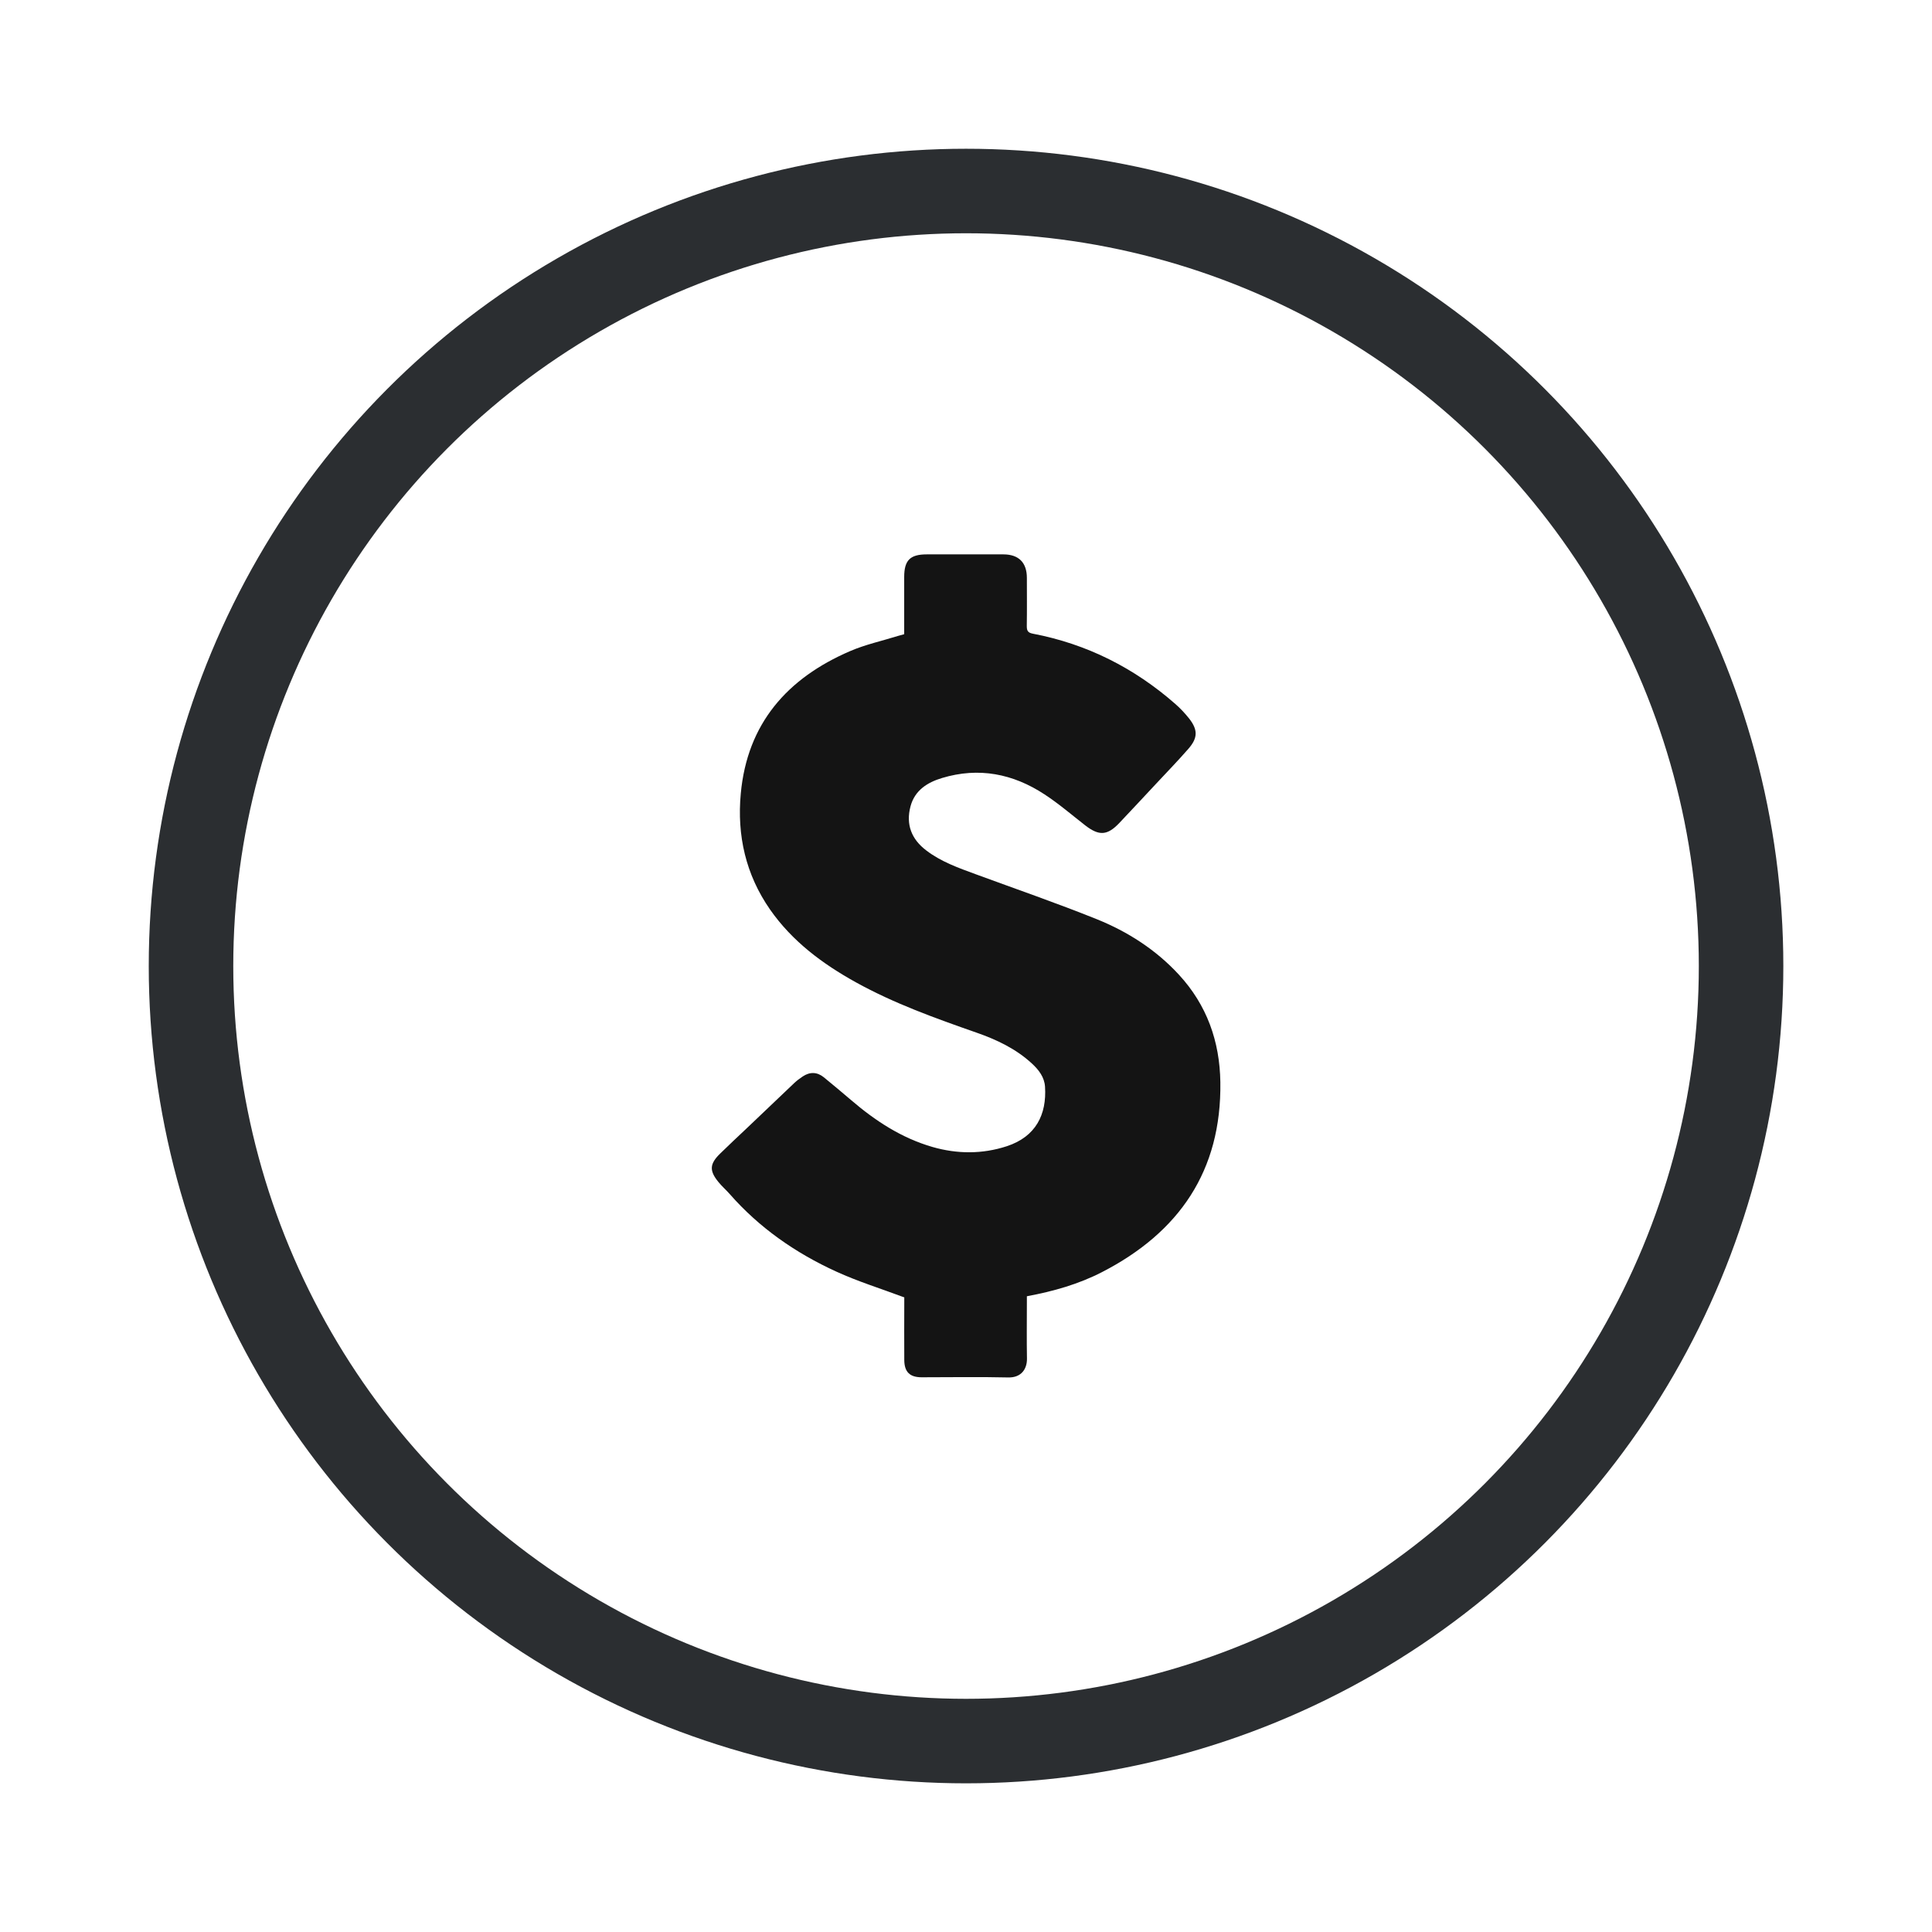
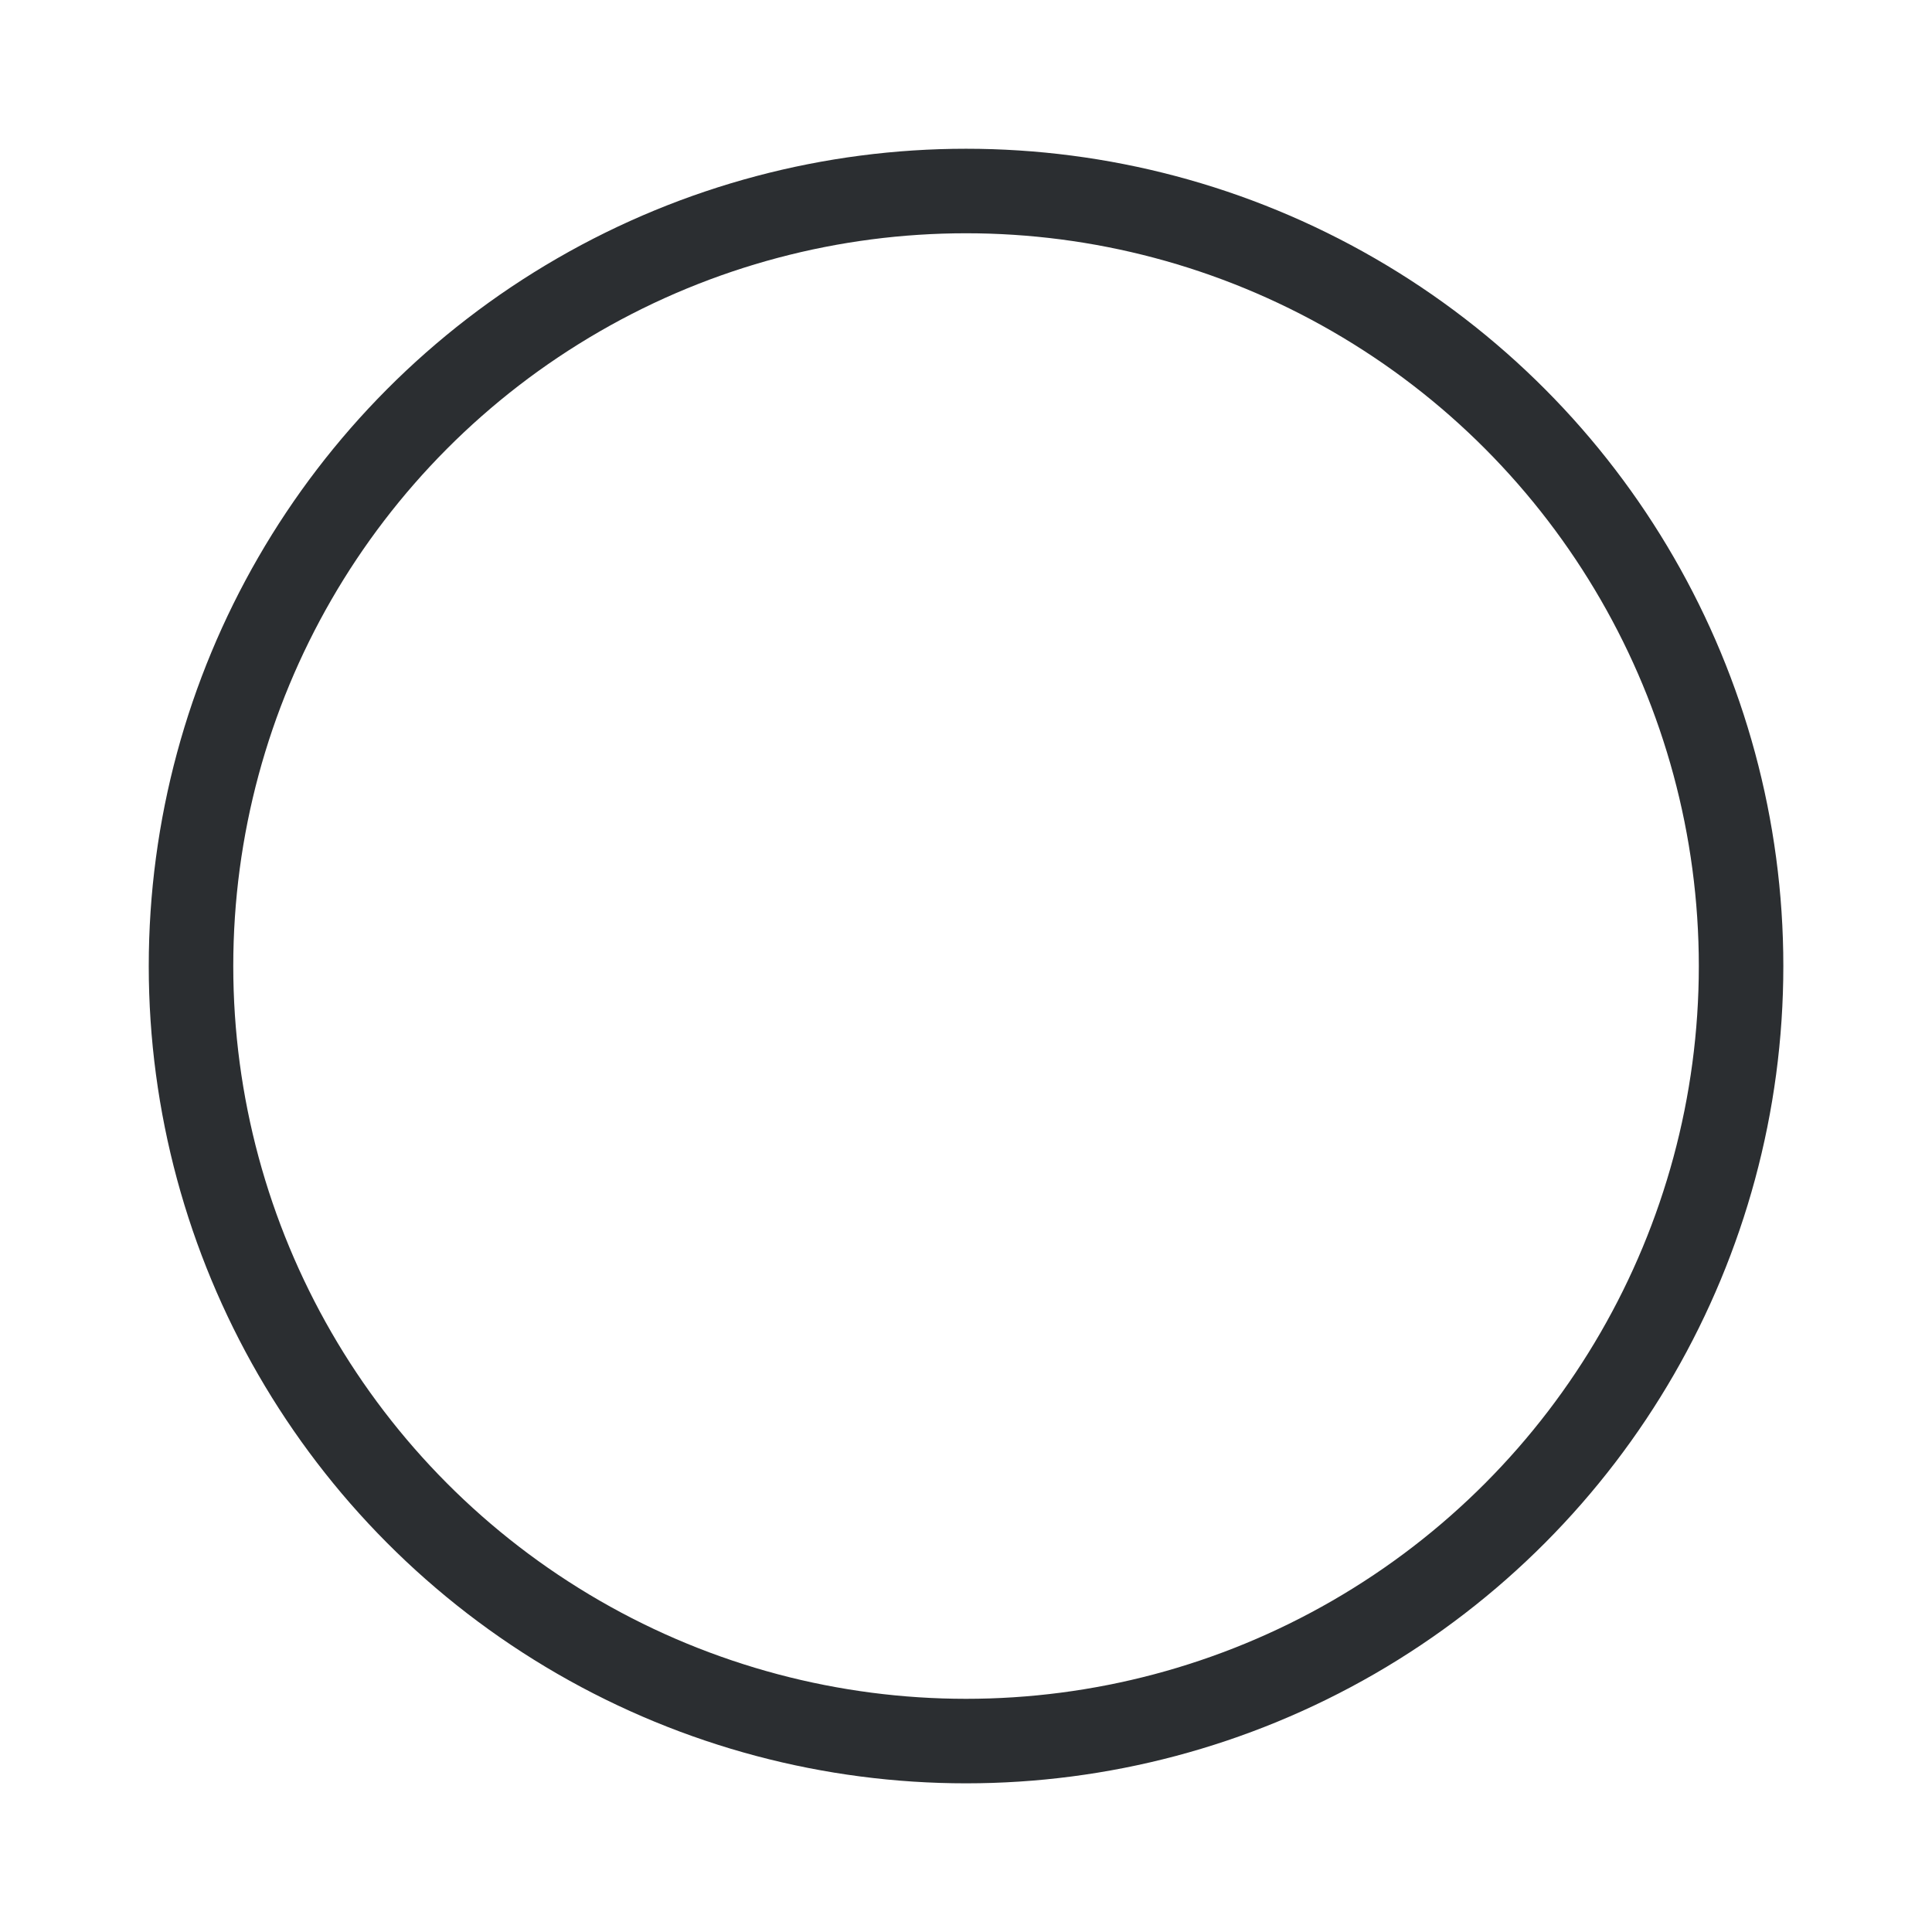
<svg xmlns="http://www.w3.org/2000/svg" id="Finance" viewBox="0 0 226.77 226.77">
  <defs>
    <style>
      .cls-1 {
        fill: none;
        stroke: #2b2e31;
        stroke-miterlimit: 10;
        stroke-width: 9.92px;
      }

      .cls-2 {
        fill: #141414;
      }
    </style>
  </defs>
  <circle class="cls-1" cx="113.39" cy="113.39" r="90.97" />
-   <path class="cls-2" d="M106.11,152.27c-2.75-1.03-5.43-1.86-7.96-3.02-4.77-2.18-9.02-5.13-12.5-9.1-.43-.49-.93-.92-1.34-1.43-1.07-1.32-1.02-2.11.22-3.32,1.02-1,2.06-1.97,3.1-2.95,1.87-1.78,3.74-3.57,5.62-5.35.3-.28.63-.52.97-.75.84-.56,1.69-.54,2.48.1,1.07.87,2.12,1.76,3.17,2.65,2.85,2.45,5.95,4.48,9.59,5.53,2.89.83,5.83.85,8.71-.09,3.42-1.12,4.7-3.73,4.49-6.99-.07-1.11-.73-1.97-1.53-2.71-1.88-1.74-4.15-2.81-6.53-3.64-4.83-1.69-9.64-3.41-14.14-5.9-3.93-2.18-7.47-4.81-10.08-8.55-2.85-4.1-3.89-8.7-3.43-13.61.76-8.22,5.46-13.54,12.82-16.71,1.8-.78,3.76-1.2,5.64-1.79.22-.07.45-.13.72-.2,0-2.26,0-4.48,0-6.7,0-1.98.69-2.67,2.65-2.67,3,0,5.99,0,8.99,0,1.8,0,2.76.96,2.76,2.76,0,1.89.02,3.77-.01,5.66,0,.56.14.78.72.89,6.34,1.21,11.9,4.02,16.74,8.27.58.51,1.11,1.08,1.59,1.68,1.04,1.33,1.04,2.28-.08,3.56-1.22,1.4-2.52,2.74-3.79,4.1-1.43,1.54-2.87,3.07-4.31,4.6-1.41,1.49-2.38,1.55-4.01.29-1.58-1.23-3.11-2.55-4.78-3.64-3.7-2.43-7.72-3.22-12.03-1.92-1.73.52-3.2,1.45-3.7,3.33-.56,2.12.11,3.85,1.85,5.17,1.75,1.34,3.81,2.06,5.85,2.81,4.73,1.74,9.49,3.38,14.16,5.26,3.65,1.47,6.95,3.59,9.65,6.52,3.28,3.56,4.79,7.82,4.86,12.61.15,10.41-4.84,17.64-13.9,22.3-2.74,1.41-5.69,2.25-8.81,2.83,0,.26,0,.52,0,.78,0,2.18-.03,4.35.01,6.53.02,1.2-.64,2.26-2.21,2.22-3.38-.08-6.77-.02-10.15-.02-1.38,0-2.03-.61-2.04-2.03-.02-2.27,0-4.54,0-6.82,0-.24,0-.48,0-.55Z" />
</svg>